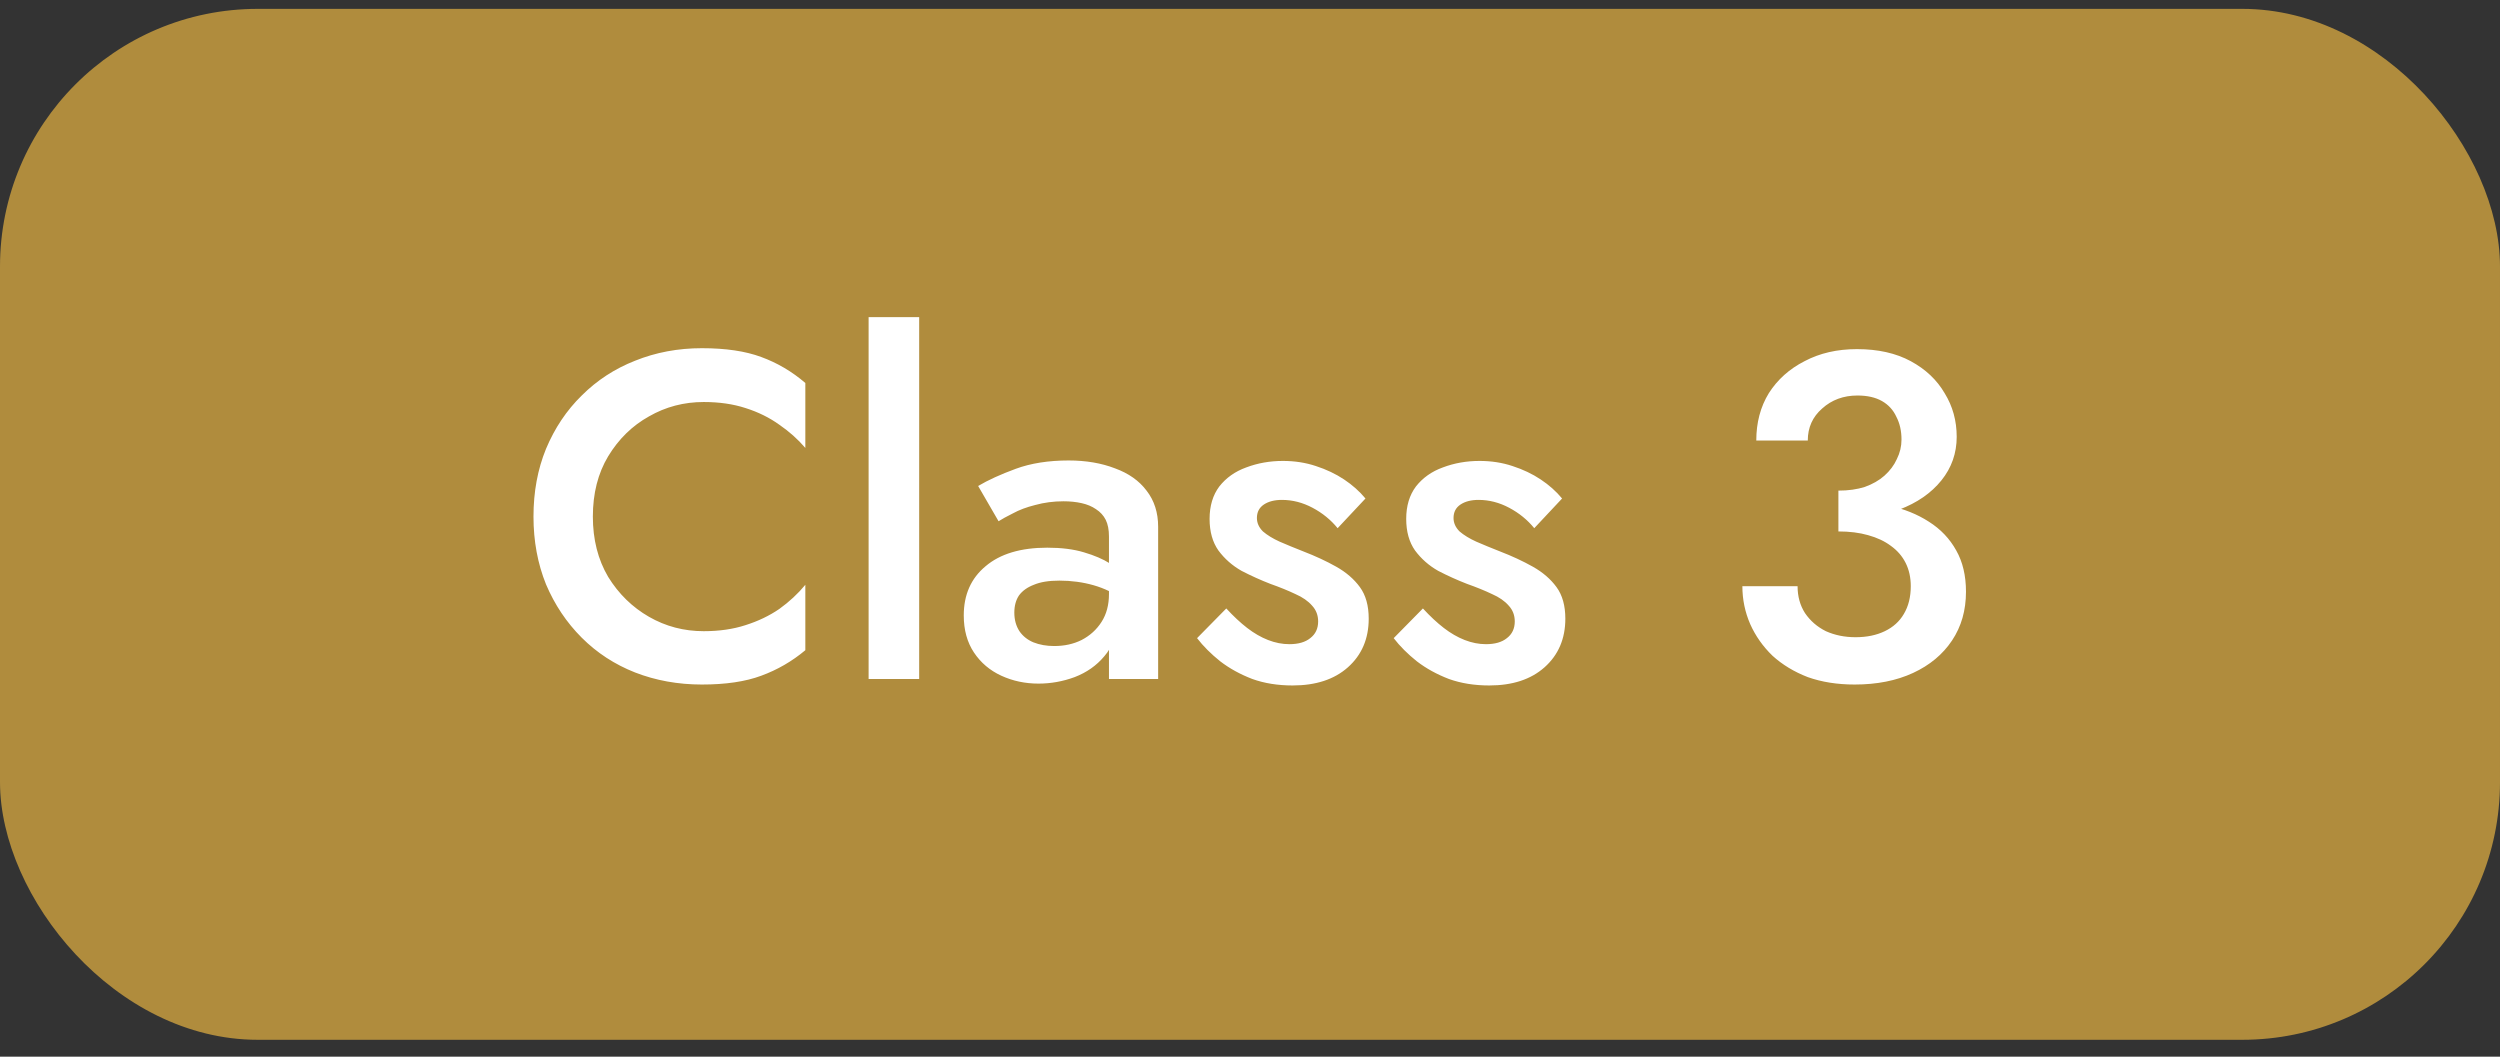
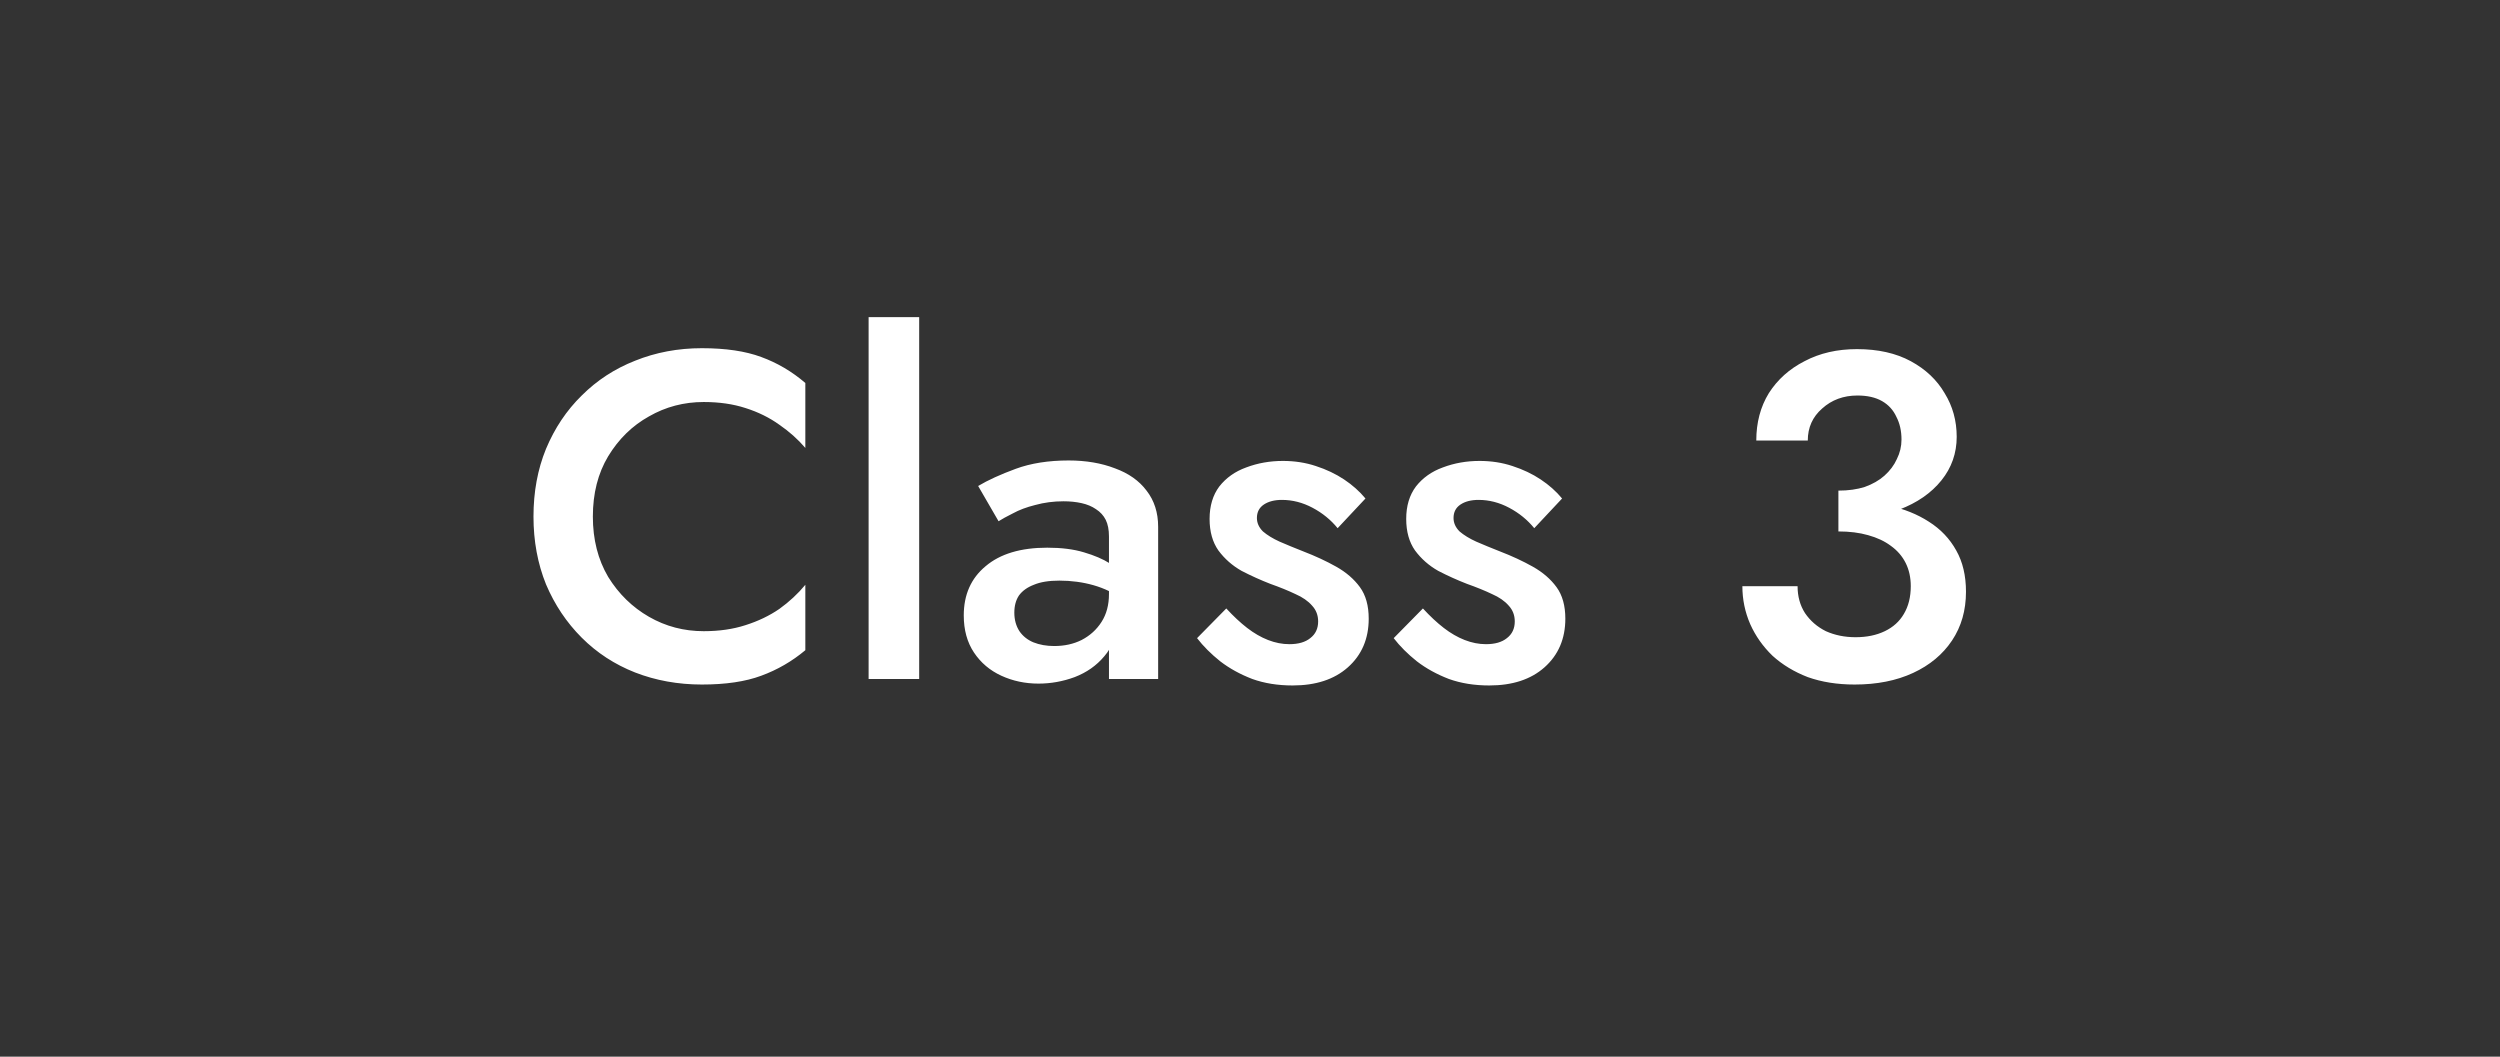
<svg xmlns="http://www.w3.org/2000/svg" width="97" height="41" viewBox="0 0 97 41" fill="none">
  <rect x="0" y="0" width="97" height="41" fill="#333333" stroke="none" />
-   <rect y="0.344" width="97" height="40" rx="10" fill="#B08C3D" />
  <path d="M23.003 20.044C23.003 20.932 23.201 21.712 23.597 22.384C24.005 23.044 24.533 23.56 25.181 23.932C25.829 24.304 26.537 24.49 27.305 24.49C27.905 24.49 28.445 24.412 28.925 24.256C29.417 24.1 29.855 23.89 30.239 23.626C30.623 23.35 30.959 23.038 31.247 22.69V25.228C30.731 25.66 30.161 25.99 29.537 26.218C28.925 26.446 28.157 26.56 27.233 26.56C26.309 26.56 25.445 26.404 24.641 26.092C23.849 25.78 23.159 25.33 22.571 24.742C21.983 24.154 21.521 23.464 21.185 22.672C20.861 21.868 20.699 20.992 20.699 20.044C20.699 19.084 20.861 18.208 21.185 17.416C21.521 16.612 21.983 15.922 22.571 15.346C23.159 14.758 23.849 14.308 24.641 13.996C25.445 13.672 26.309 13.51 27.233 13.51C28.157 13.51 28.925 13.624 29.537 13.852C30.161 14.08 30.731 14.416 31.247 14.86V17.38C30.959 17.044 30.623 16.744 30.239 16.48C29.855 16.204 29.417 15.988 28.925 15.832C28.445 15.676 27.905 15.598 27.305 15.598C26.537 15.598 25.829 15.784 25.181 16.156C24.533 16.516 24.005 17.032 23.597 17.704C23.201 18.364 23.003 19.144 23.003 20.044ZM33.702 12.304H35.664V26.344H33.702V12.304ZM39.356 23.77C39.356 24.046 39.422 24.286 39.554 24.49C39.686 24.682 39.866 24.826 40.094 24.922C40.334 25.018 40.604 25.066 40.904 25.066C41.3 25.066 41.654 24.988 41.966 24.832C42.29 24.664 42.548 24.43 42.74 24.13C42.932 23.83 43.028 23.47 43.028 23.05L43.316 24.13C43.316 24.658 43.16 25.102 42.848 25.462C42.548 25.822 42.164 26.092 41.696 26.272C41.24 26.44 40.772 26.524 40.292 26.524C39.776 26.524 39.296 26.422 38.852 26.218C38.408 26.014 38.054 25.714 37.79 25.318C37.526 24.922 37.394 24.442 37.394 23.878C37.394 23.074 37.676 22.438 38.24 21.97C38.804 21.49 39.602 21.25 40.634 21.25C41.186 21.25 41.66 21.31 42.056 21.43C42.464 21.55 42.8 21.694 43.064 21.862C43.328 22.018 43.514 22.162 43.622 22.294V23.284C43.25 23.02 42.854 22.828 42.434 22.708C42.014 22.588 41.57 22.528 41.102 22.528C40.694 22.528 40.364 22.582 40.112 22.69C39.86 22.786 39.668 22.924 39.536 23.104C39.416 23.284 39.356 23.506 39.356 23.77ZM38.744 20.224L37.952 18.856C38.336 18.628 38.822 18.406 39.41 18.19C39.998 17.974 40.682 17.866 41.462 17.866C42.134 17.866 42.734 17.968 43.262 18.172C43.79 18.364 44.198 18.652 44.486 19.036C44.786 19.42 44.936 19.888 44.936 20.44V26.344H43.028V20.818C43.028 20.554 42.986 20.338 42.902 20.17C42.818 20.002 42.692 19.864 42.524 19.756C42.368 19.648 42.182 19.57 41.966 19.522C41.75 19.474 41.516 19.45 41.264 19.45C40.88 19.45 40.514 19.498 40.166 19.594C39.83 19.678 39.542 19.786 39.302 19.918C39.062 20.038 38.876 20.14 38.744 20.224ZM47.58 23.608C47.856 23.908 48.126 24.16 48.39 24.364C48.654 24.568 48.924 24.724 49.2 24.832C49.476 24.94 49.752 24.994 50.028 24.994C50.376 24.994 50.646 24.916 50.838 24.76C51.042 24.604 51.144 24.388 51.144 24.112C51.144 23.872 51.066 23.668 50.91 23.5C50.754 23.32 50.538 23.17 50.262 23.05C49.986 22.918 49.662 22.786 49.29 22.654C48.918 22.51 48.546 22.342 48.174 22.15C47.814 21.946 47.514 21.682 47.274 21.358C47.046 21.034 46.932 20.626 46.932 20.134C46.932 19.63 47.058 19.21 47.31 18.874C47.574 18.538 47.922 18.292 48.354 18.136C48.798 17.968 49.272 17.884 49.776 17.884C50.232 17.884 50.658 17.95 51.054 18.082C51.462 18.214 51.828 18.388 52.152 18.604C52.476 18.82 52.752 19.066 52.98 19.342L51.9 20.494C51.636 20.17 51.312 19.906 50.928 19.702C50.544 19.498 50.148 19.396 49.74 19.396C49.452 19.396 49.218 19.456 49.038 19.576C48.858 19.696 48.768 19.87 48.768 20.098C48.768 20.29 48.846 20.464 49.002 20.62C49.17 20.764 49.386 20.896 49.65 21.016C49.926 21.136 50.232 21.262 50.568 21.394C51.036 21.574 51.462 21.772 51.846 21.988C52.23 22.204 52.536 22.468 52.764 22.78C52.992 23.092 53.106 23.5 53.106 24.004C53.106 24.784 52.836 25.414 52.296 25.894C51.768 26.362 51.054 26.596 50.154 26.596C49.578 26.596 49.056 26.512 48.588 26.344C48.12 26.164 47.706 25.936 47.346 25.66C46.986 25.372 46.686 25.072 46.446 24.76L47.58 23.608ZM55.209 23.608C55.485 23.908 55.755 24.16 56.019 24.364C56.283 24.568 56.553 24.724 56.829 24.832C57.105 24.94 57.381 24.994 57.657 24.994C58.005 24.994 58.275 24.916 58.467 24.76C58.671 24.604 58.773 24.388 58.773 24.112C58.773 23.872 58.695 23.668 58.539 23.5C58.383 23.32 58.167 23.17 57.891 23.05C57.615 22.918 57.291 22.786 56.919 22.654C56.547 22.51 56.175 22.342 55.803 22.15C55.443 21.946 55.143 21.682 54.903 21.358C54.675 21.034 54.561 20.626 54.561 20.134C54.561 19.63 54.687 19.21 54.939 18.874C55.203 18.538 55.551 18.292 55.983 18.136C56.427 17.968 56.901 17.884 57.405 17.884C57.861 17.884 58.287 17.95 58.683 18.082C59.091 18.214 59.457 18.388 59.781 18.604C60.105 18.82 60.381 19.066 60.609 19.342L59.529 20.494C59.265 20.17 58.941 19.906 58.557 19.702C58.173 19.498 57.777 19.396 57.369 19.396C57.081 19.396 56.847 19.456 56.667 19.576C56.487 19.696 56.397 19.87 56.397 20.098C56.397 20.29 56.475 20.464 56.631 20.62C56.799 20.764 57.015 20.896 57.279 21.016C57.555 21.136 57.861 21.262 58.197 21.394C58.665 21.574 59.091 21.772 59.475 21.988C59.859 22.204 60.165 22.468 60.393 22.78C60.621 23.092 60.735 23.5 60.735 24.004C60.735 24.784 60.465 25.414 59.925 25.894C59.397 26.362 58.683 26.596 57.783 26.596C57.207 26.596 56.685 26.512 56.217 26.344C55.749 26.164 55.335 25.936 54.975 25.66C54.615 25.372 54.315 25.072 54.075 24.76L55.209 23.608ZM71.33 20.17V19.036C71.714 19.036 72.056 18.988 72.356 18.892C72.656 18.784 72.908 18.64 73.112 18.46C73.328 18.268 73.49 18.052 73.598 17.812C73.718 17.572 73.778 17.32 73.778 17.056C73.778 16.72 73.712 16.426 73.58 16.174C73.46 15.91 73.274 15.706 73.022 15.562C72.77 15.418 72.452 15.346 72.068 15.346C71.528 15.346 71.072 15.514 70.7 15.85C70.328 16.174 70.142 16.588 70.142 17.092H68.144C68.144 16.396 68.306 15.784 68.63 15.256C68.966 14.728 69.428 14.314 70.016 14.014C70.604 13.702 71.282 13.546 72.05 13.546C72.866 13.546 73.562 13.702 74.138 14.014C74.714 14.326 75.152 14.74 75.452 15.256C75.764 15.76 75.92 16.324 75.92 16.948C75.92 17.584 75.722 18.148 75.326 18.64C74.93 19.132 74.384 19.51 73.688 19.774C73.004 20.038 72.218 20.17 71.33 20.17ZM71.96 26.56C71.288 26.56 70.682 26.464 70.142 26.272C69.614 26.068 69.158 25.792 68.774 25.444C68.402 25.084 68.114 24.676 67.91 24.22C67.706 23.752 67.604 23.26 67.604 22.744H69.746C69.746 23.14 69.842 23.488 70.034 23.788C70.238 24.088 70.508 24.322 70.844 24.49C71.192 24.646 71.576 24.724 71.996 24.724C72.428 24.724 72.806 24.646 73.13 24.49C73.454 24.334 73.7 24.112 73.868 23.824C74.048 23.524 74.138 23.164 74.138 22.744C74.138 22.408 74.072 22.108 73.94 21.844C73.808 21.58 73.616 21.358 73.364 21.178C73.124 20.998 72.83 20.86 72.482 20.764C72.146 20.668 71.762 20.62 71.33 20.62V19.414C72.026 19.414 72.674 19.48 73.274 19.612C73.874 19.744 74.396 19.954 74.84 20.242C75.296 20.53 75.65 20.902 75.902 21.358C76.154 21.802 76.28 22.336 76.28 22.96C76.28 23.68 76.1 24.31 75.74 24.85C75.38 25.39 74.876 25.81 74.228 26.11C73.58 26.41 72.824 26.56 71.96 26.56Z" fill="white" />
</svg>